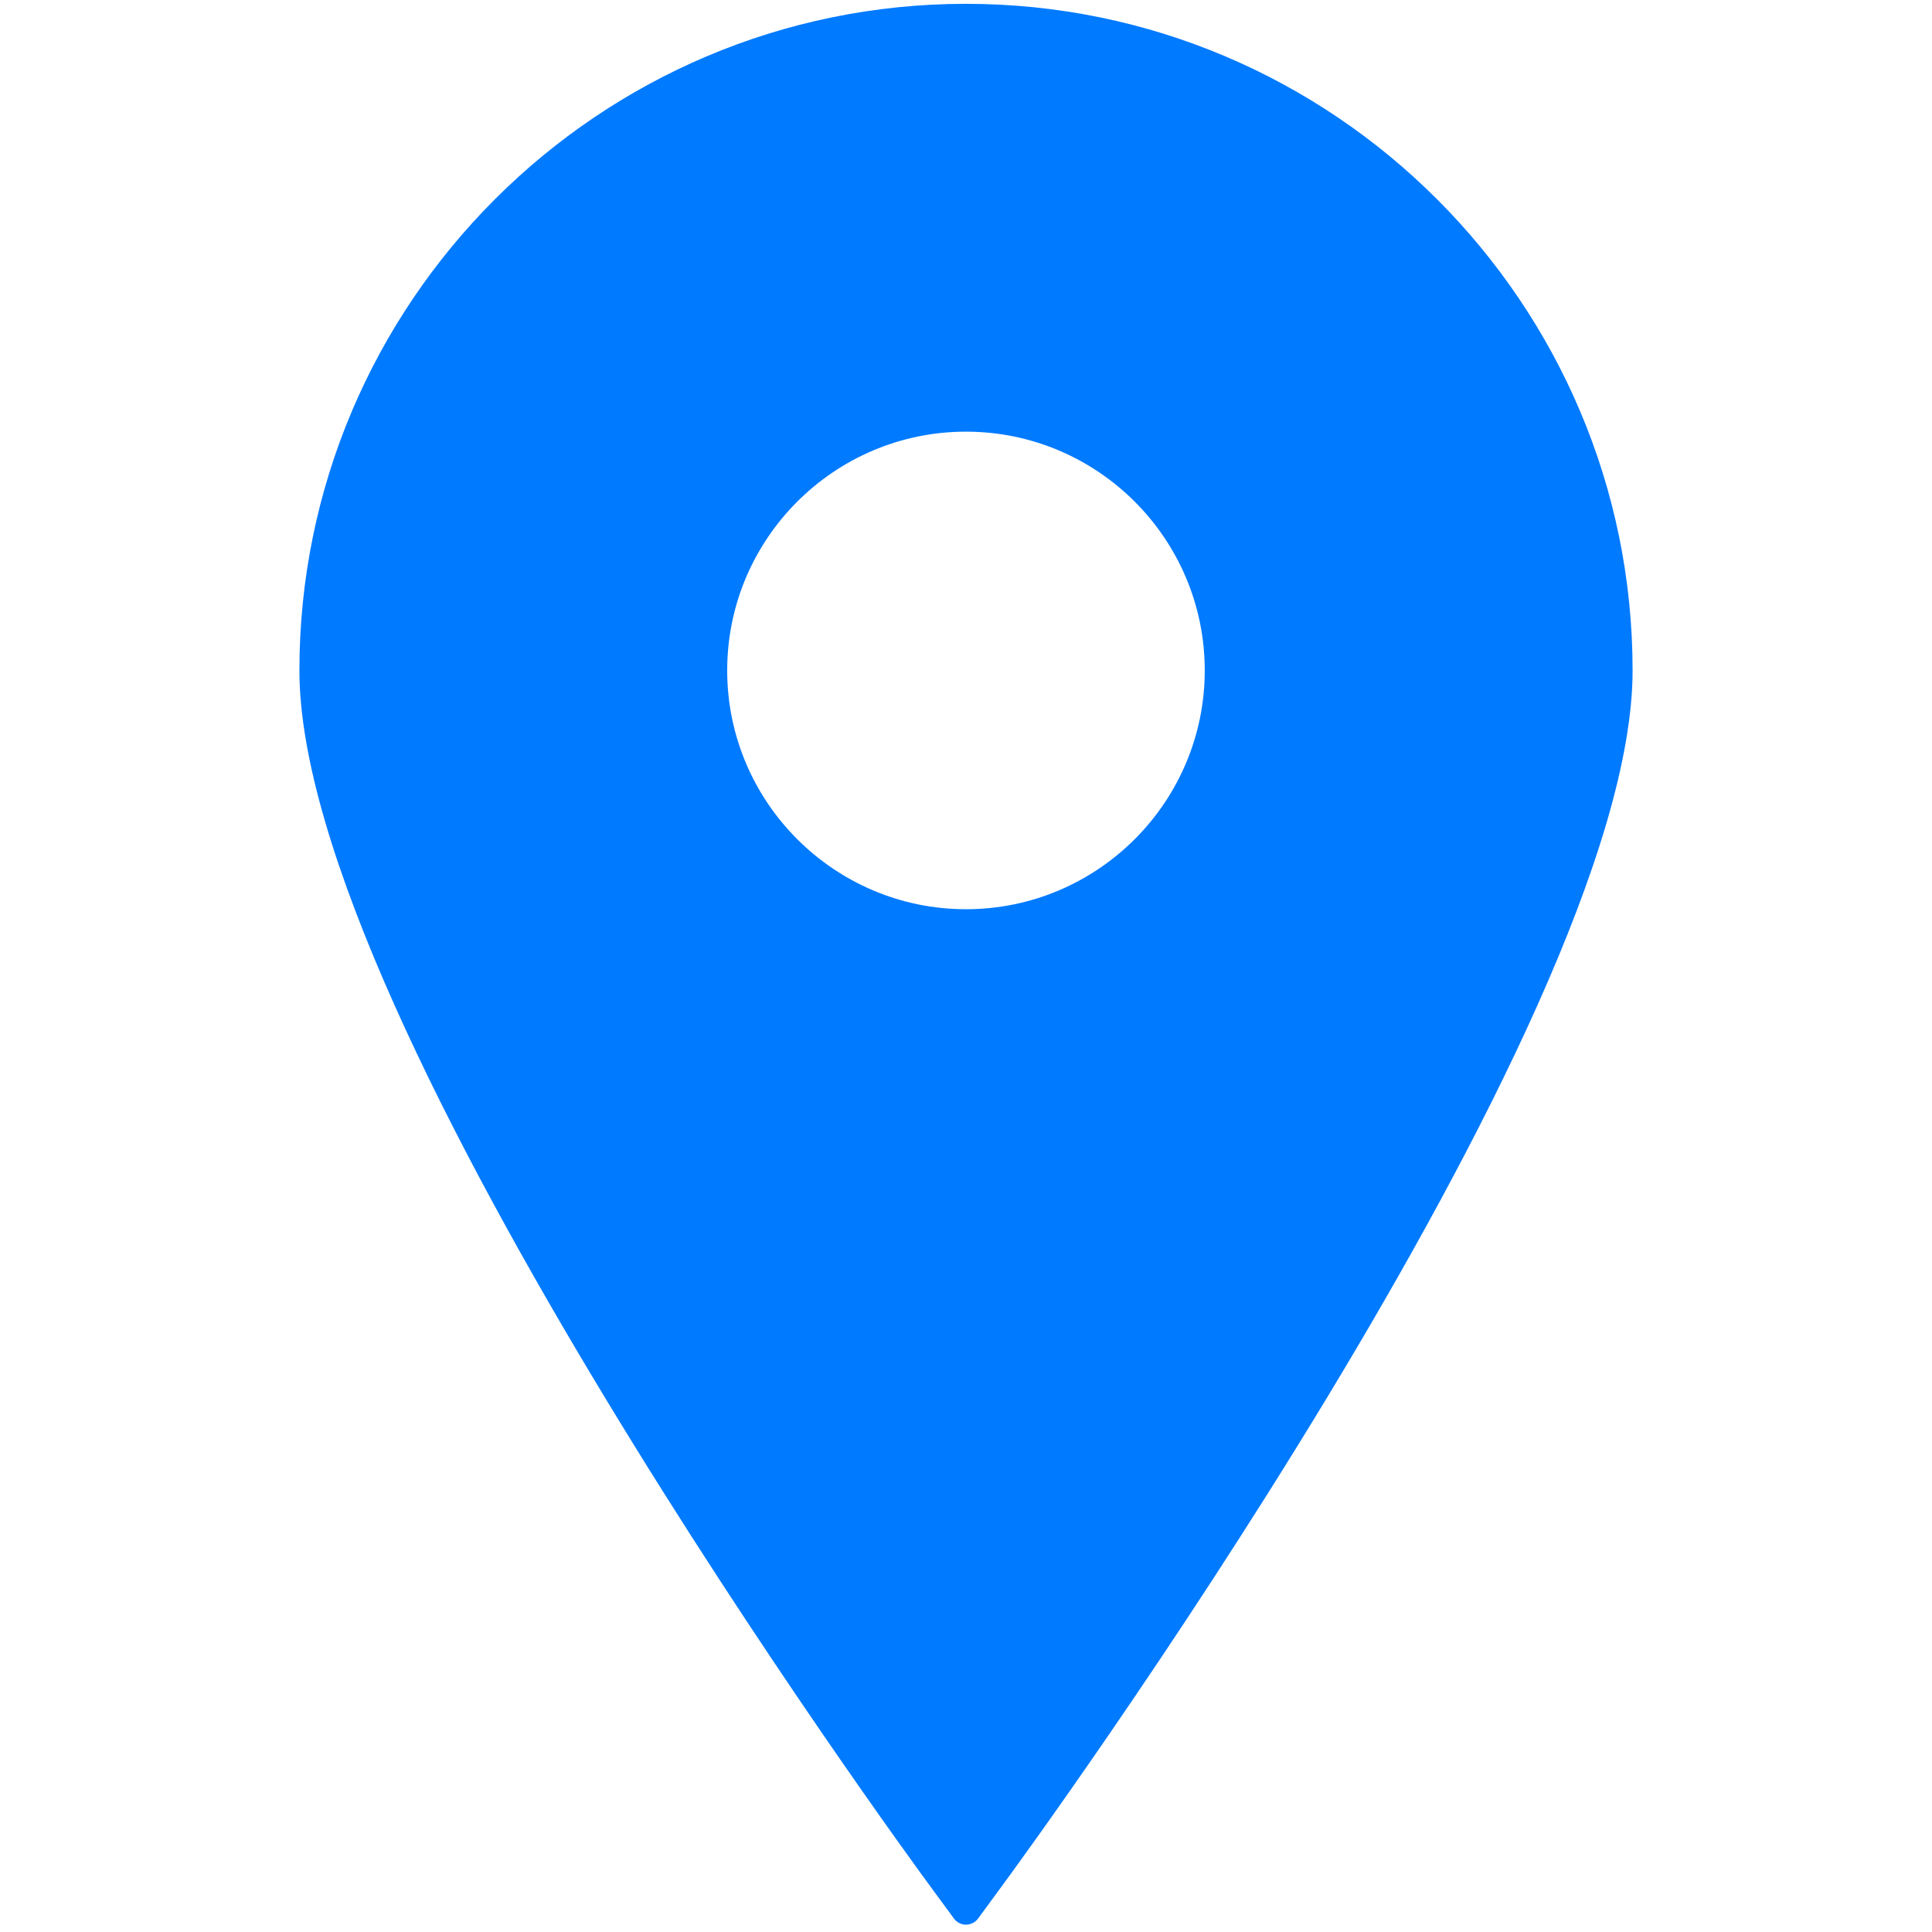
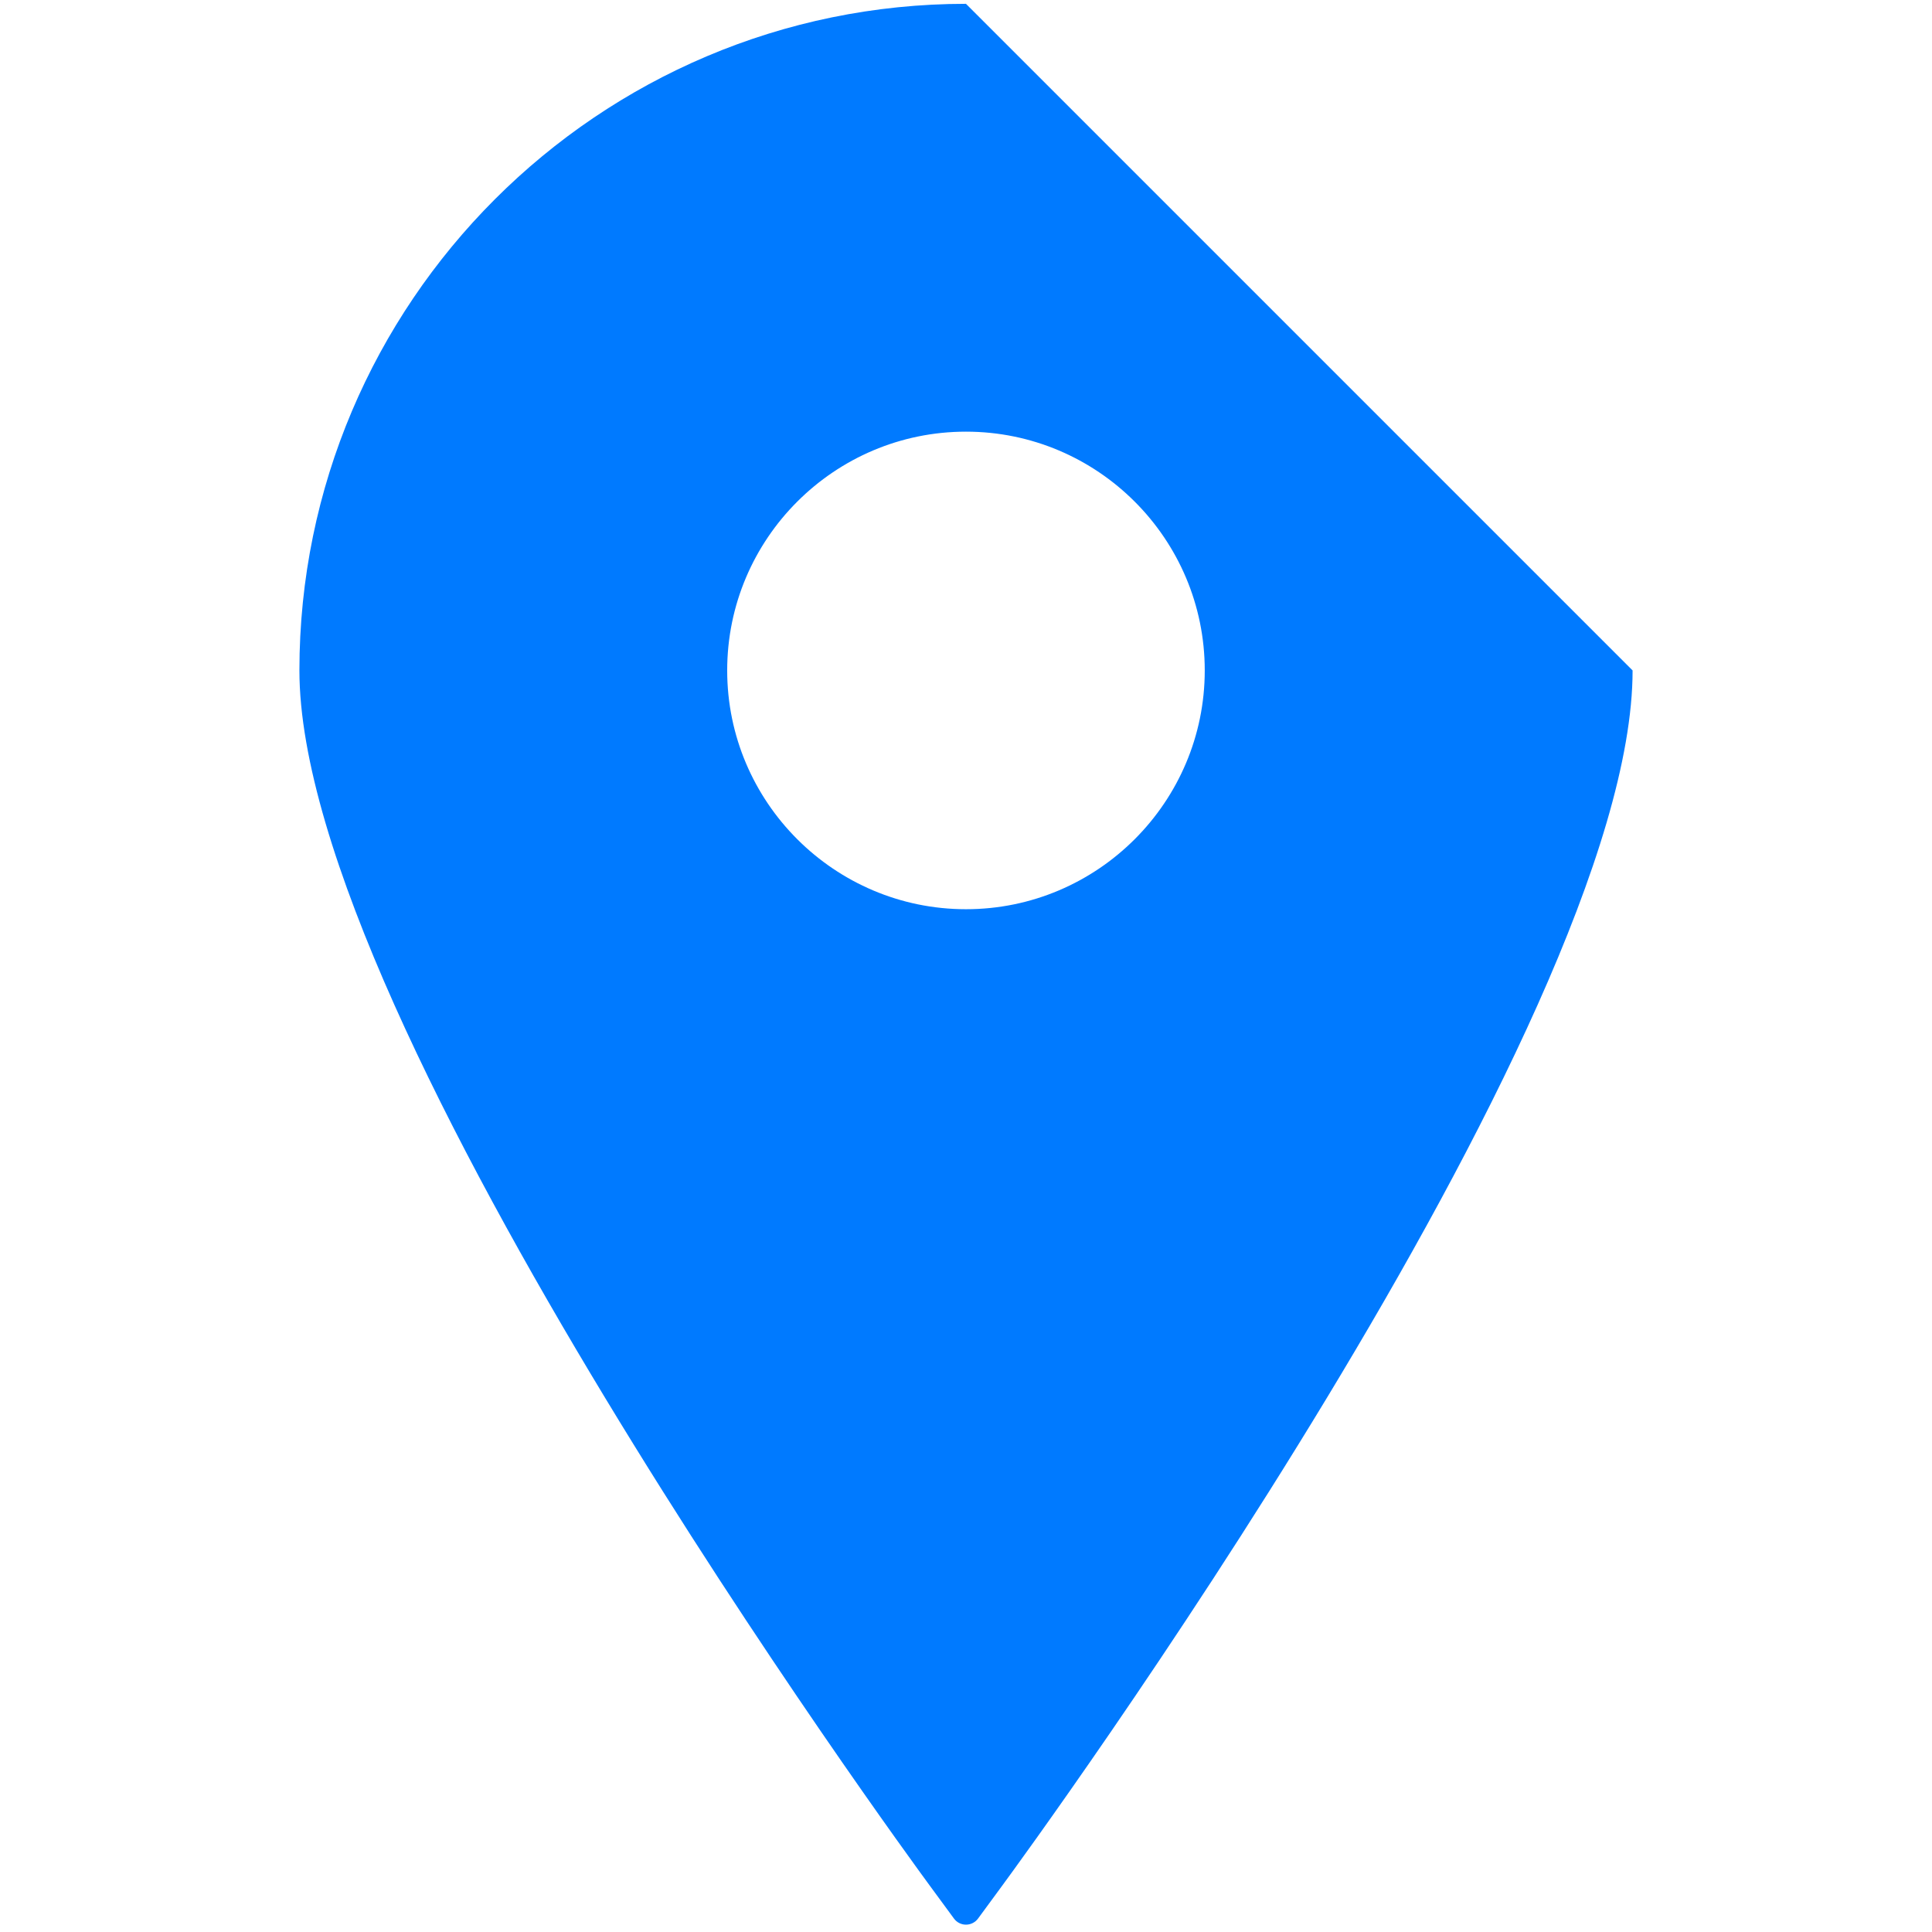
<svg xmlns="http://www.w3.org/2000/svg" version="1.1" width="640" height="640" viewBox="0 0 640 640" xml:space="preserve">
  <desc>Created with Fabric.js 5.3.0</desc>
  <defs>
</defs>
  <g transform="matrix(1.608 0 0 1.608 320 319.417)" id="z34CAGUSF4AvbrmLTthIL">
-     <path style="stroke: none; stroke-width: 1; stroke-dasharray: none; stroke-linecap: butt; stroke-dashoffset: 0; stroke-linejoin: miter; stroke-miterlimit: 4; fill: rgb(0,122,255); fill-rule: nonzero; opacity: 1;" transform=" translate(-197.855, -197.855)" d="M 197.849 0 C 122.131 0 60.531 61.609 60.531 137.329 C 60.531 210.216 185.122 380.506 190.427 387.717 L 195.378 394.455 C 195.957 395.247 196.879 395.71 197.849 395.71 C 198.834 395.71 199.75 395.247 200.335 394.455 L 205.283 387.717 C 210.591 380.506 335.179 210.216 335.179 137.329 C 335.179 61.609 273.569 0 197.849 0 z M 197.849 88.138 C 224.979 88.138 247.04 110.2 247.04 137.329 C 247.04 164.444 224.978 186.52 197.849 186.52 C 170.735 186.52 148.658 164.444 148.658 137.329 C 148.658 110.2 170.734 88.138 197.849 88.138 z" stroke-linecap="round" />
+     <path style="stroke: none; stroke-width: 1; stroke-dasharray: none; stroke-linecap: butt; stroke-dashoffset: 0; stroke-linejoin: miter; stroke-miterlimit: 4; fill: rgb(0,122,255); fill-rule: nonzero; opacity: 1;" transform=" translate(-197.855, -197.855)" d="M 197.849 0 C 122.131 0 60.531 61.609 60.531 137.329 C 60.531 210.216 185.122 380.506 190.427 387.717 L 195.378 394.455 C 195.957 395.247 196.879 395.71 197.849 395.71 C 198.834 395.71 199.75 395.247 200.335 394.455 L 205.283 387.717 C 210.591 380.506 335.179 210.216 335.179 137.329 z M 197.849 88.138 C 224.979 88.138 247.04 110.2 247.04 137.329 C 247.04 164.444 224.978 186.52 197.849 186.52 C 170.735 186.52 148.658 164.444 148.658 137.329 C 148.658 110.2 170.734 88.138 197.849 88.138 z" stroke-linecap="round" />
  </g>
</svg>